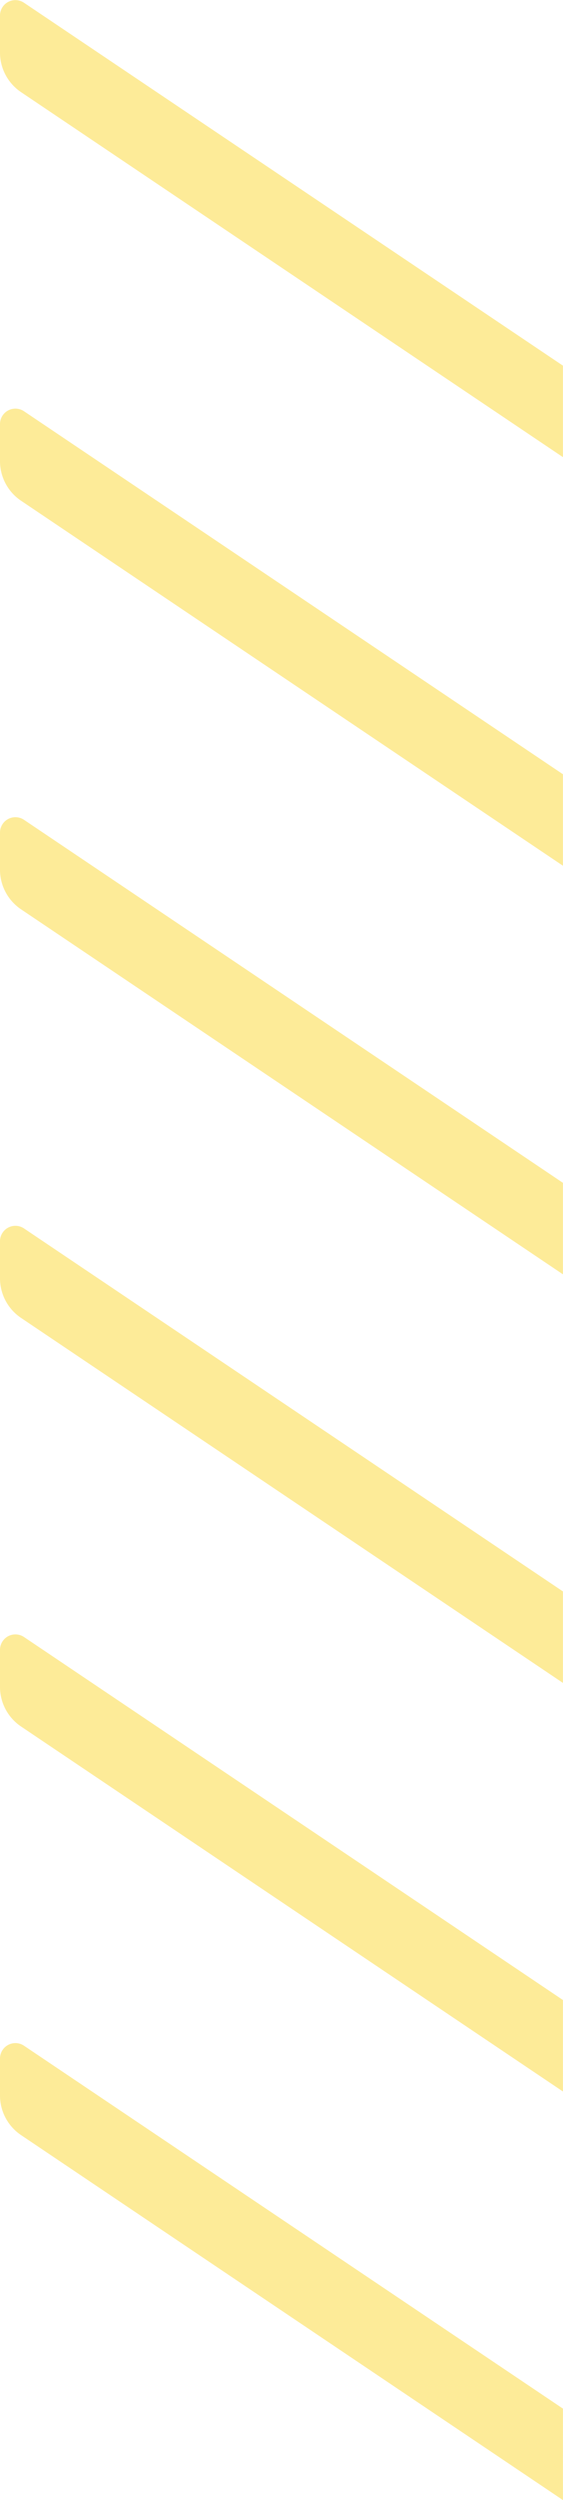
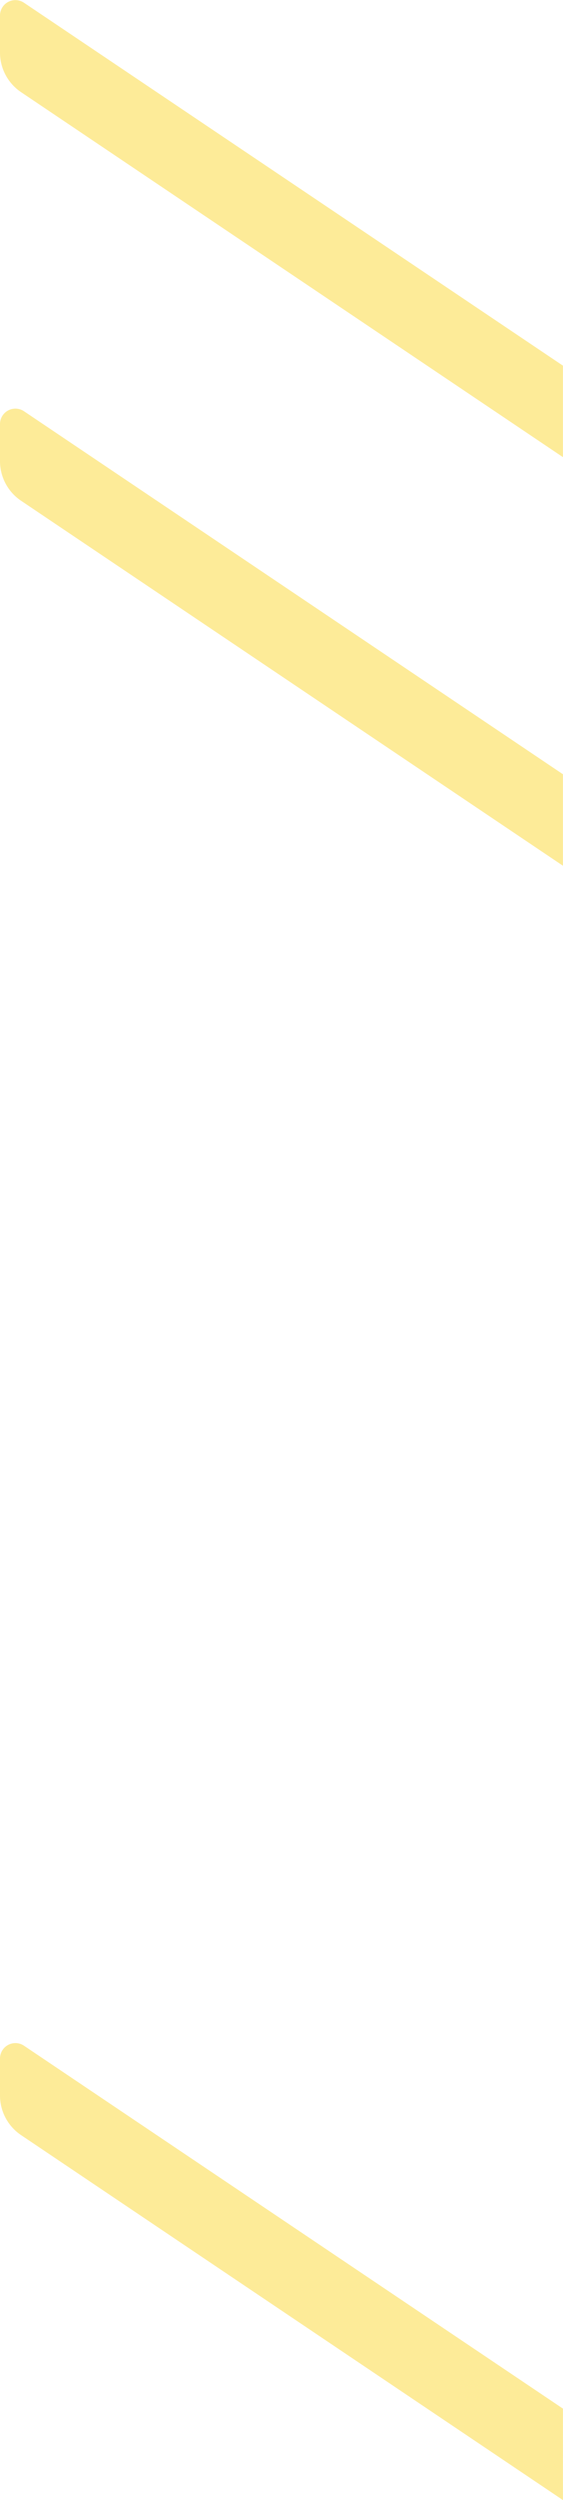
<svg xmlns="http://www.w3.org/2000/svg" width="20.502" height="91" viewBox="0 0 20.502 91">
  <defs>
    <clipPath id="a">
      <rect width="20.502" height="91" fill="#fcd731" />
    </clipPath>
  </defs>
  <g opacity="0.5">
    <g clip-path="url(#a)">
      <path d="M20.5,13.31v3.33L.768,3.355A1.738,1.738,0,0,1,0,1.913V.562A.561.561,0,0,1,.874.1Z" transform="translate(0 0)" fill="#fcd731" />
      <path d="M20.5,78.087v3.33L.768,68.132A1.738,1.738,0,0,1,0,66.69V65.339a.561.561,0,0,1,.874-.465Z" transform="translate(0 -49.905)" fill="#fcd731" />
-       <path d="M20.5,142.864v3.33L.768,132.909A1.738,1.738,0,0,1,0,131.466v-1.351a.561.561,0,0,1,.874-.465Z" transform="translate(0 -99.81)" fill="#fcd731" />
-       <path d="M20.5,207.64v3.33L.768,197.685A1.738,1.738,0,0,1,0,196.243v-1.351a.561.561,0,0,1,.874-.465Z" transform="translate(0 -149.714)" fill="#fcd731" />
-       <path d="M20.5,272.417v3.33L.768,262.462A1.738,1.738,0,0,1,0,261.02v-1.351a.561.561,0,0,1,.874-.465Z" transform="translate(0 -199.619)" fill="#fcd731" />
      <path d="M20.5,337.193v3.33L.768,327.238A1.738,1.738,0,0,1,0,325.8v-1.351a.561.561,0,0,1,.874-.465Z" transform="translate(0 -249.523)" fill="#fcd731" />
    </g>
  </g>
</svg>